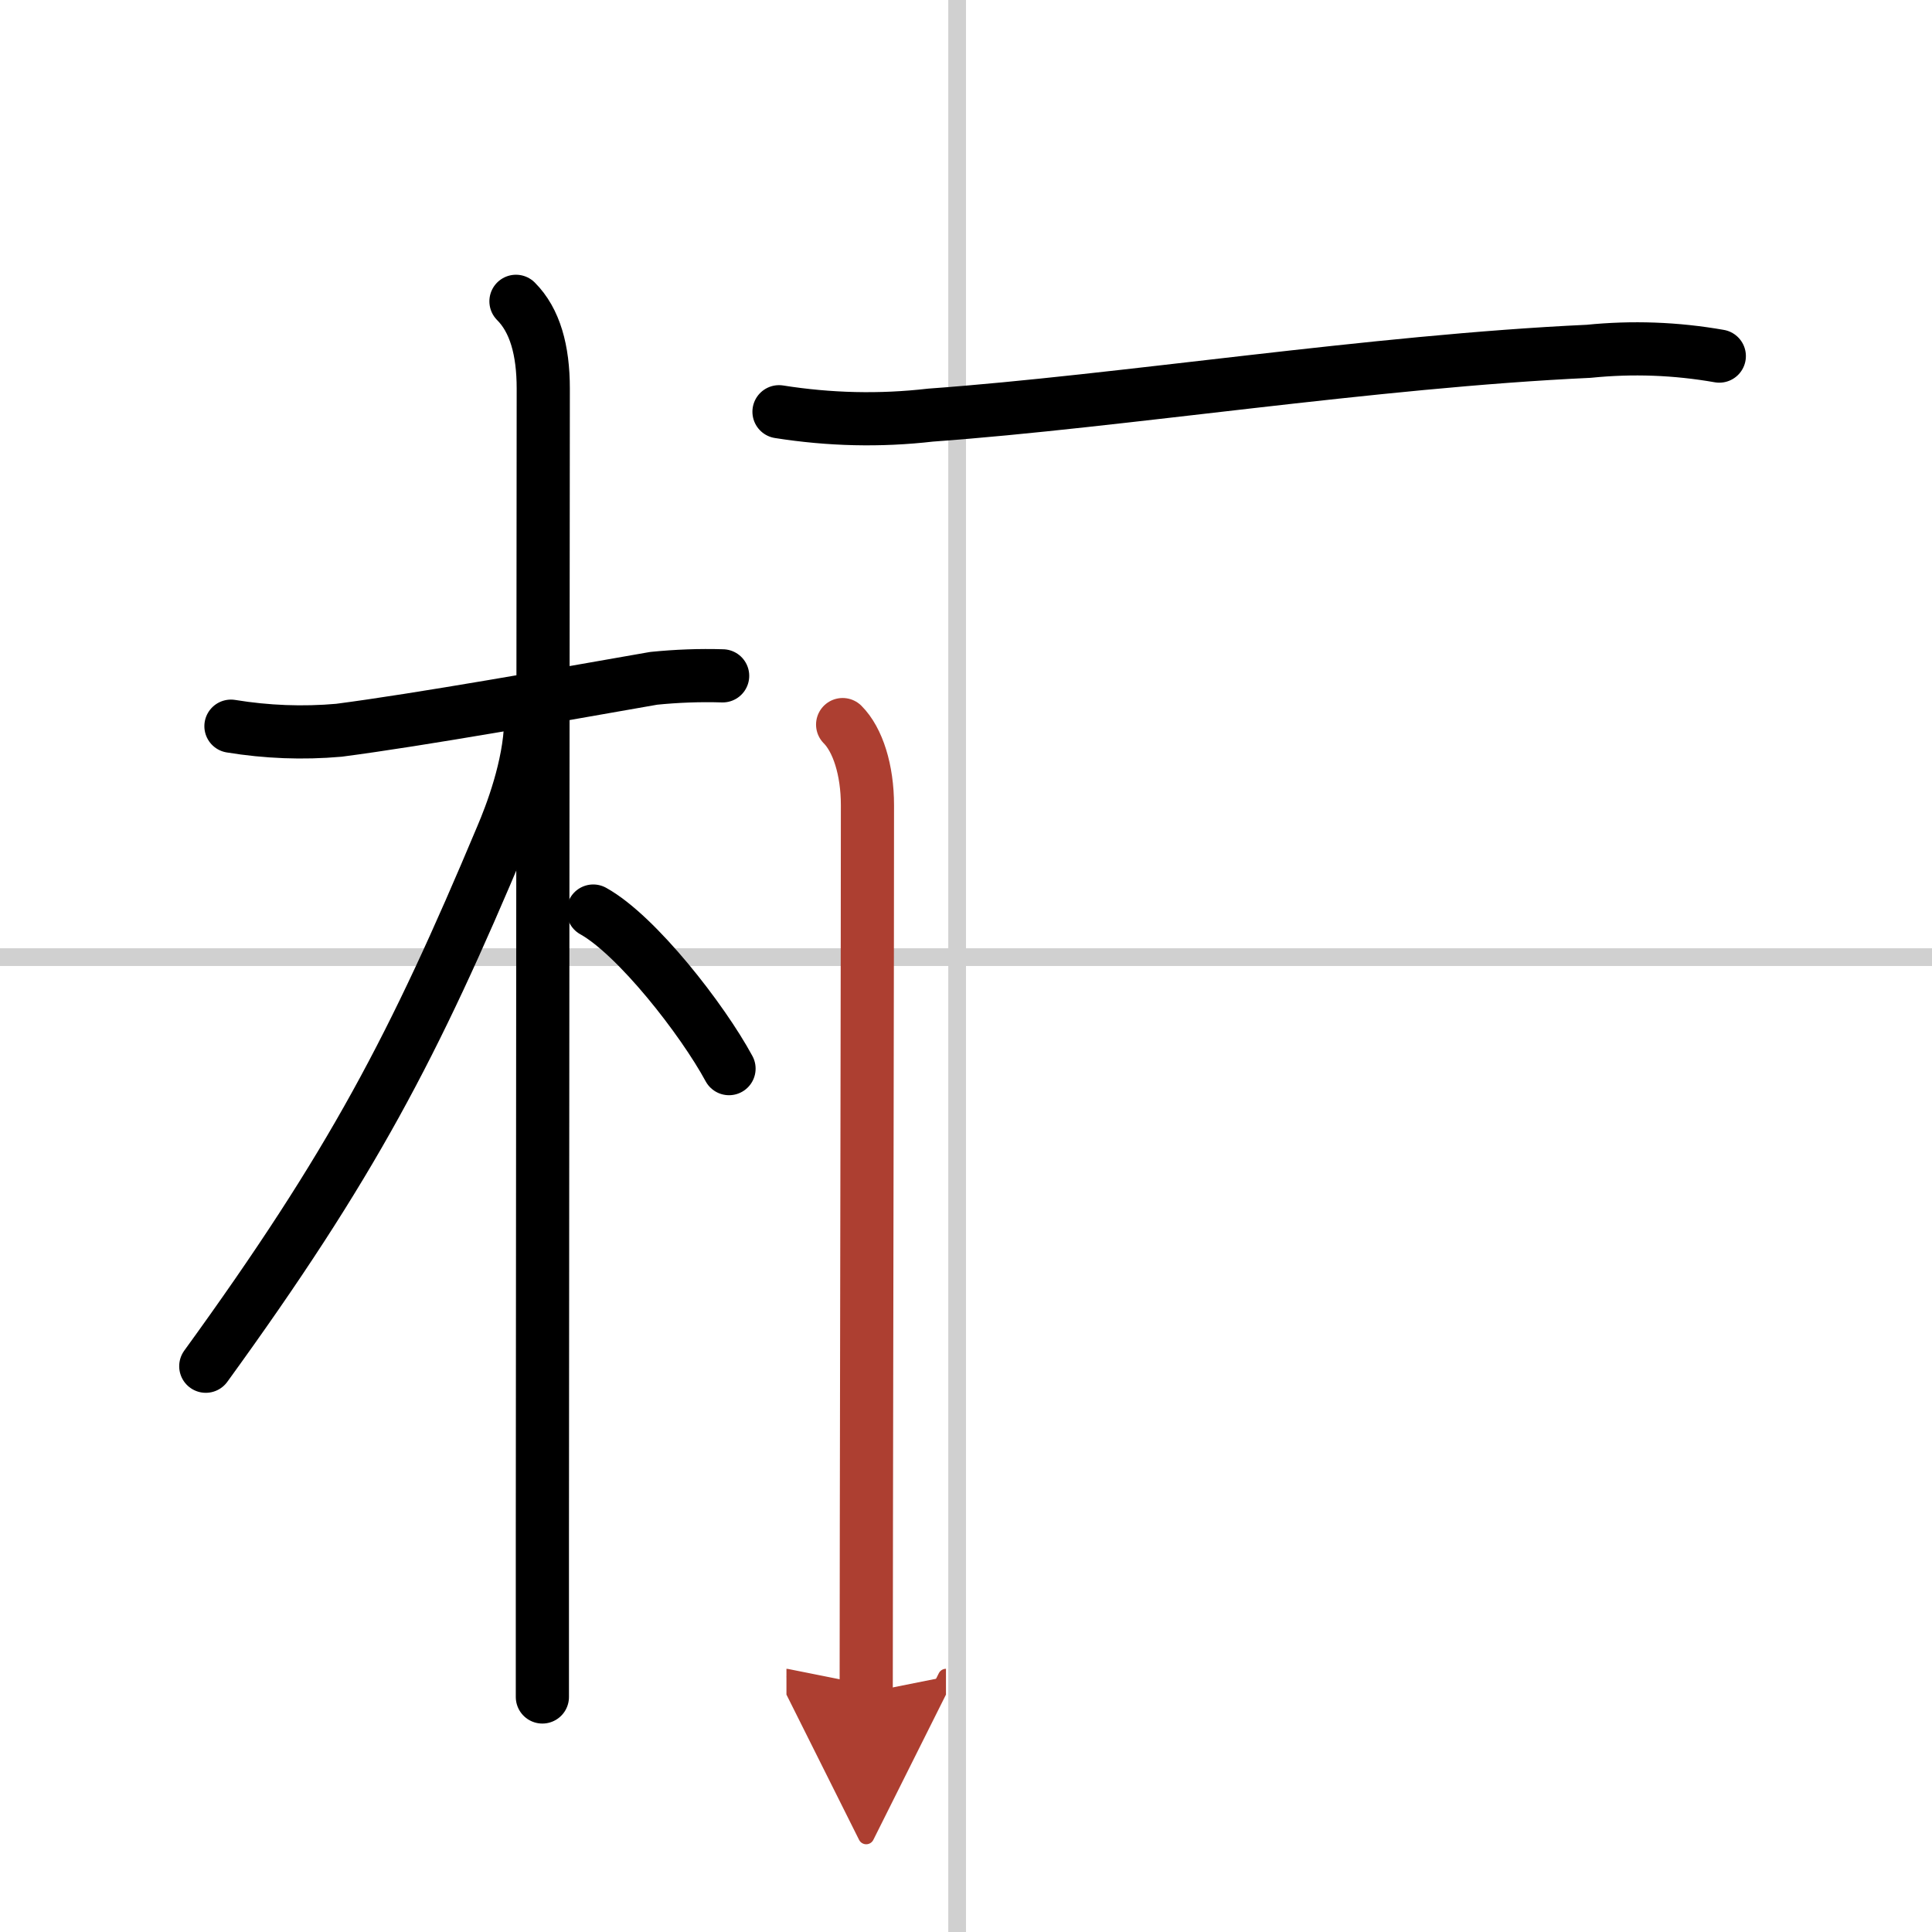
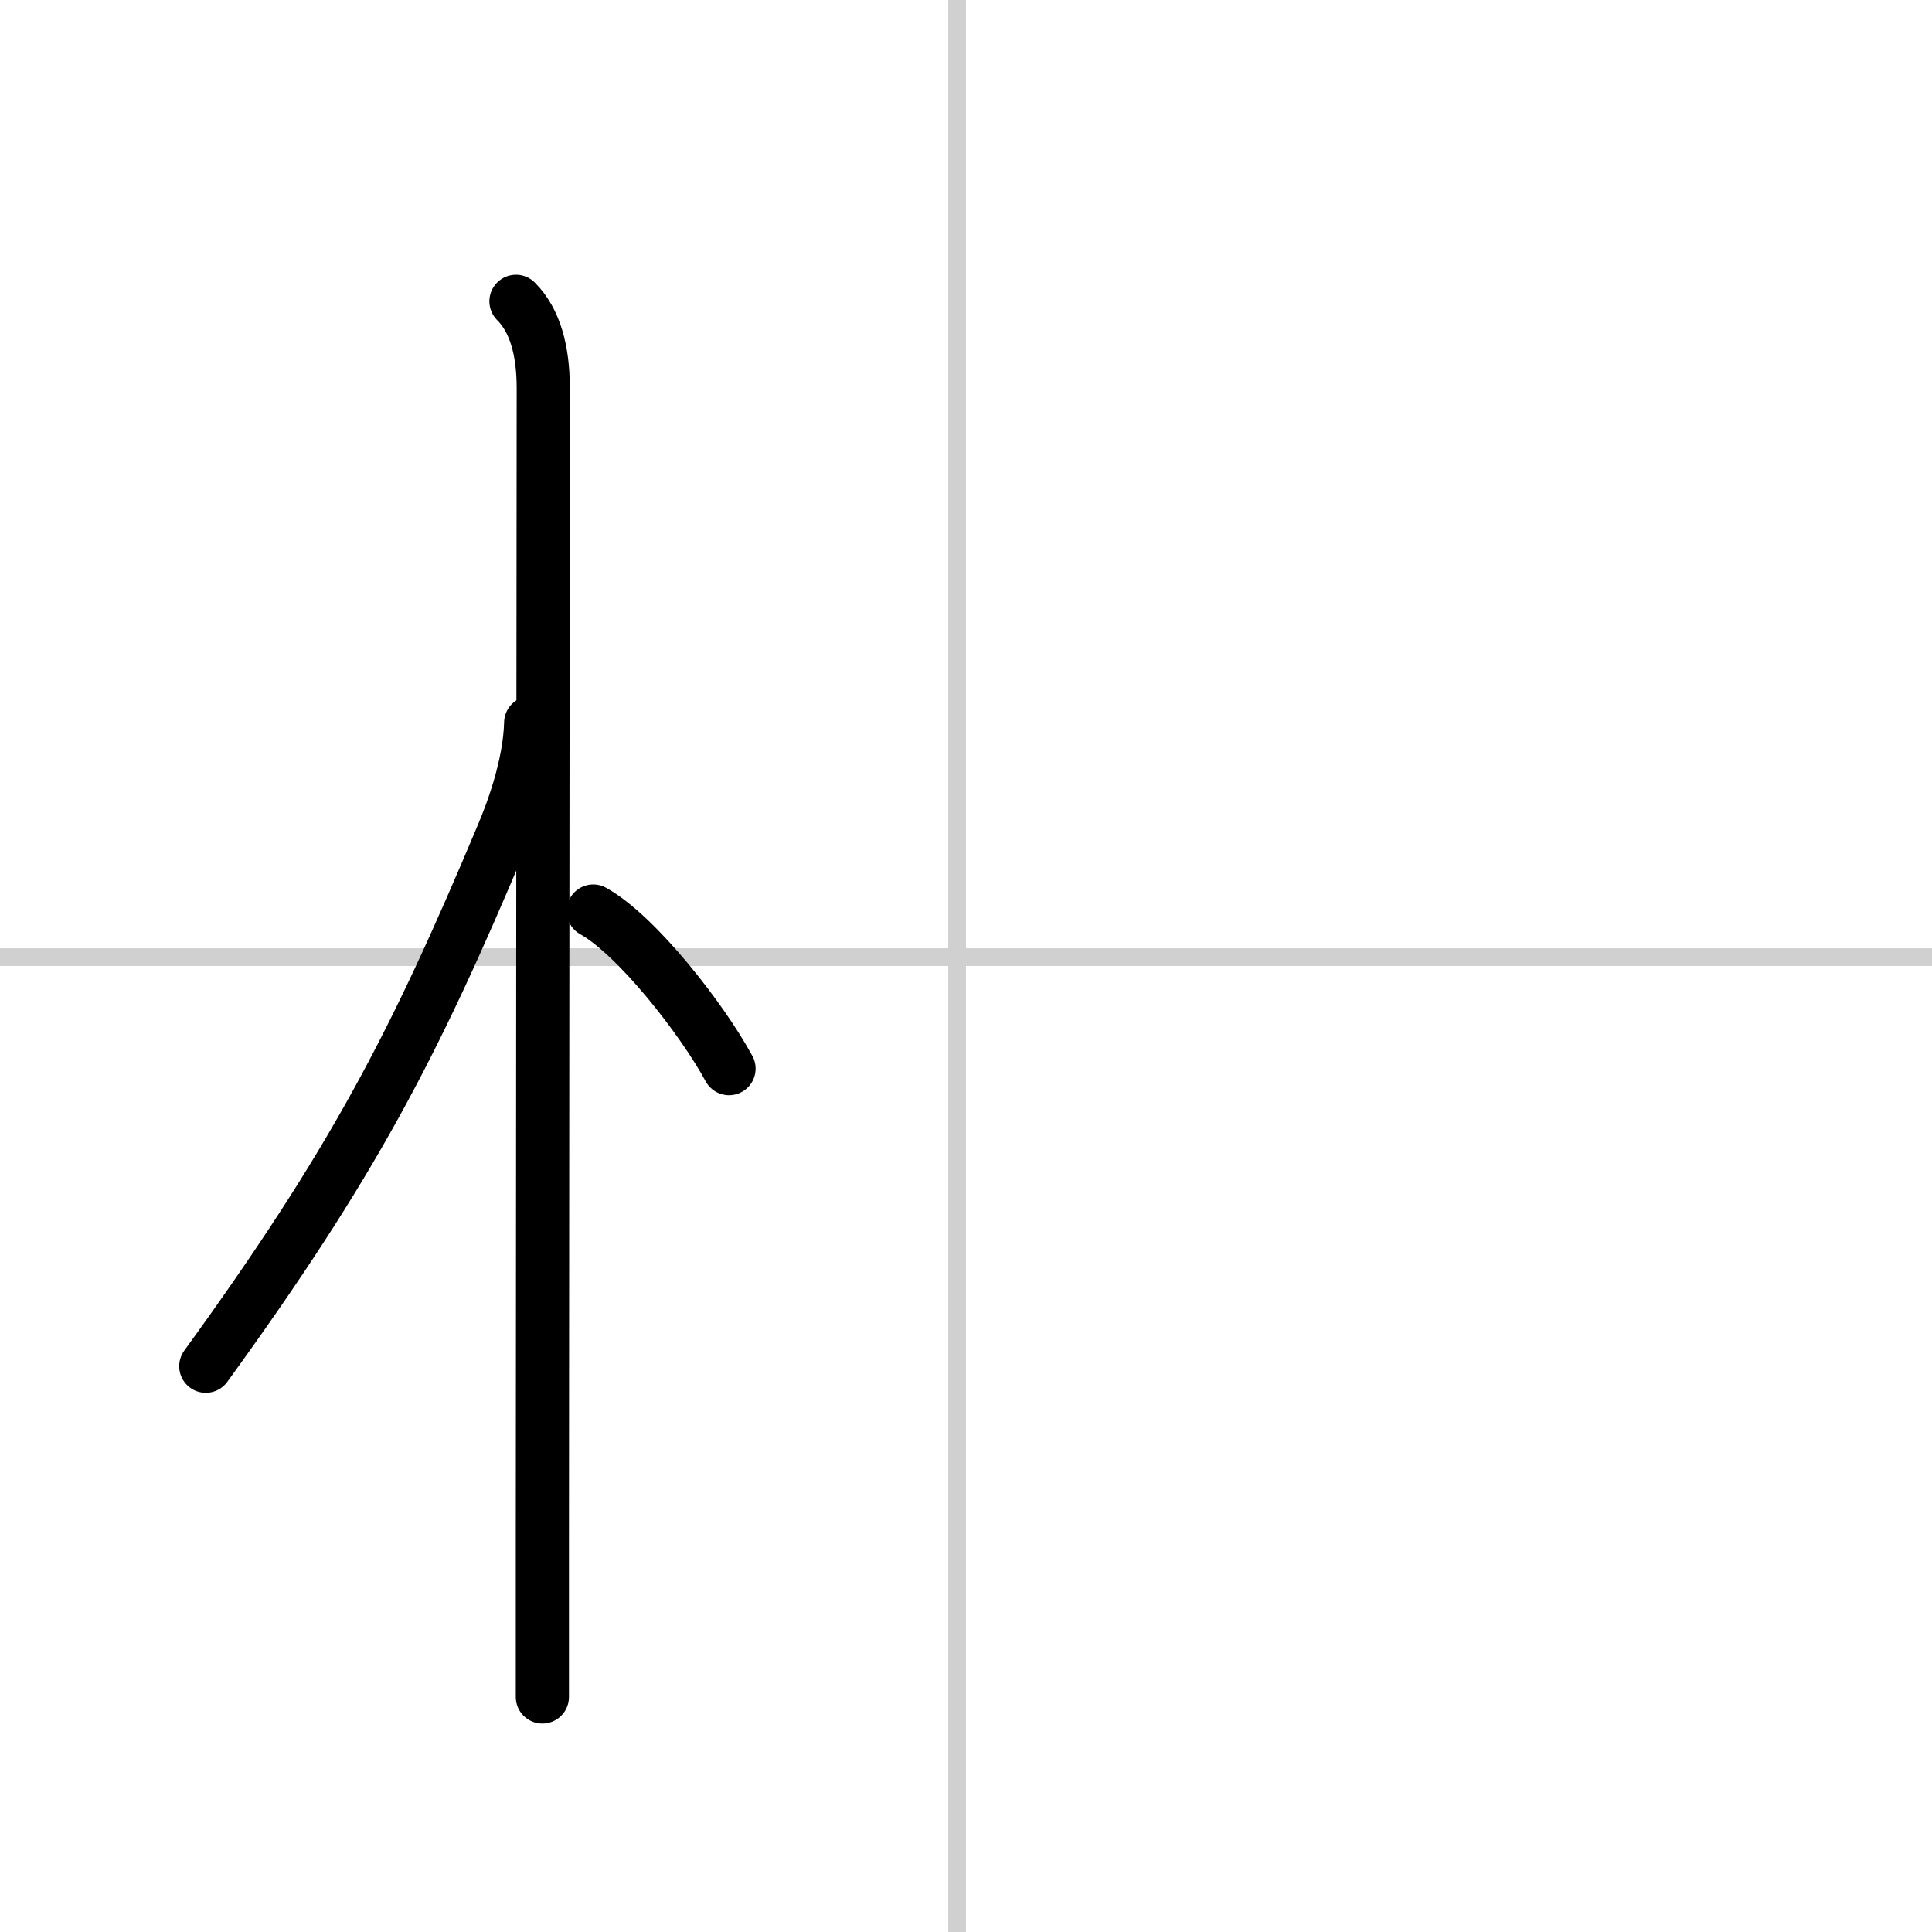
<svg xmlns="http://www.w3.org/2000/svg" width="400" height="400" viewBox="0 0 109 109">
  <defs>
    <marker id="a" markerWidth="4" orient="auto" refX="1" refY="5" viewBox="0 0 10 10">
      <polyline points="0 0 10 5 0 10 1 5" fill="#ad3f31" stroke="#ad3f31" />
    </marker>
  </defs>
  <g fill="none" stroke="#000" stroke-linecap="round" stroke-linejoin="round" stroke-width="3">
-     <rect width="100%" height="100%" fill="#fff" stroke="#fff" />
    <line x1="54" x2="54" y2="109" stroke="#d0d0d0" stroke-width="1" />
    <line x2="109" y1="54" y2="54" stroke="#d0d0d0" stroke-width="1" />
-     <path d="m13.03 40.97c2.02 0.33 4.05 0.41 6.09 0.23 4.61-0.6 12.39-1.99 17.76-2.93 1.29-0.13 2.59-0.18 3.89-0.14" />
    <path d="m29.11 17c1.07 1.07 1.54 2.75 1.54 4.92 0 0.77-0.04 44.72-0.05 64.7v9.12" />
    <path d="m29.94 40.78c-0.06 2.47-1.1 5.18-1.63 6.42-4.96 11.82-8.44 18.49-16.7 29.88" />
    <path d="m33.47 51.4c2.45 1.36 6.15 6.1 7.66 8.89" />
-     <path d="m43.95 23.23c2.85 0.45 5.69 0.52 8.55 0.19 10.69-0.77 24.96-3.04 37.13-3.6 2.47-0.25 4.92-0.16 7.37 0.27" />
-     <path d="m47.54 40.88c0.85 0.85 1.4 2.55 1.4 4.55 0 7.48-0.04 27.05-0.06 40.57 0 3.77-0.01 7.07-0.01 9.5" marker-end="url(#a)" stroke="#ad3f31" />
  </g>
</svg>